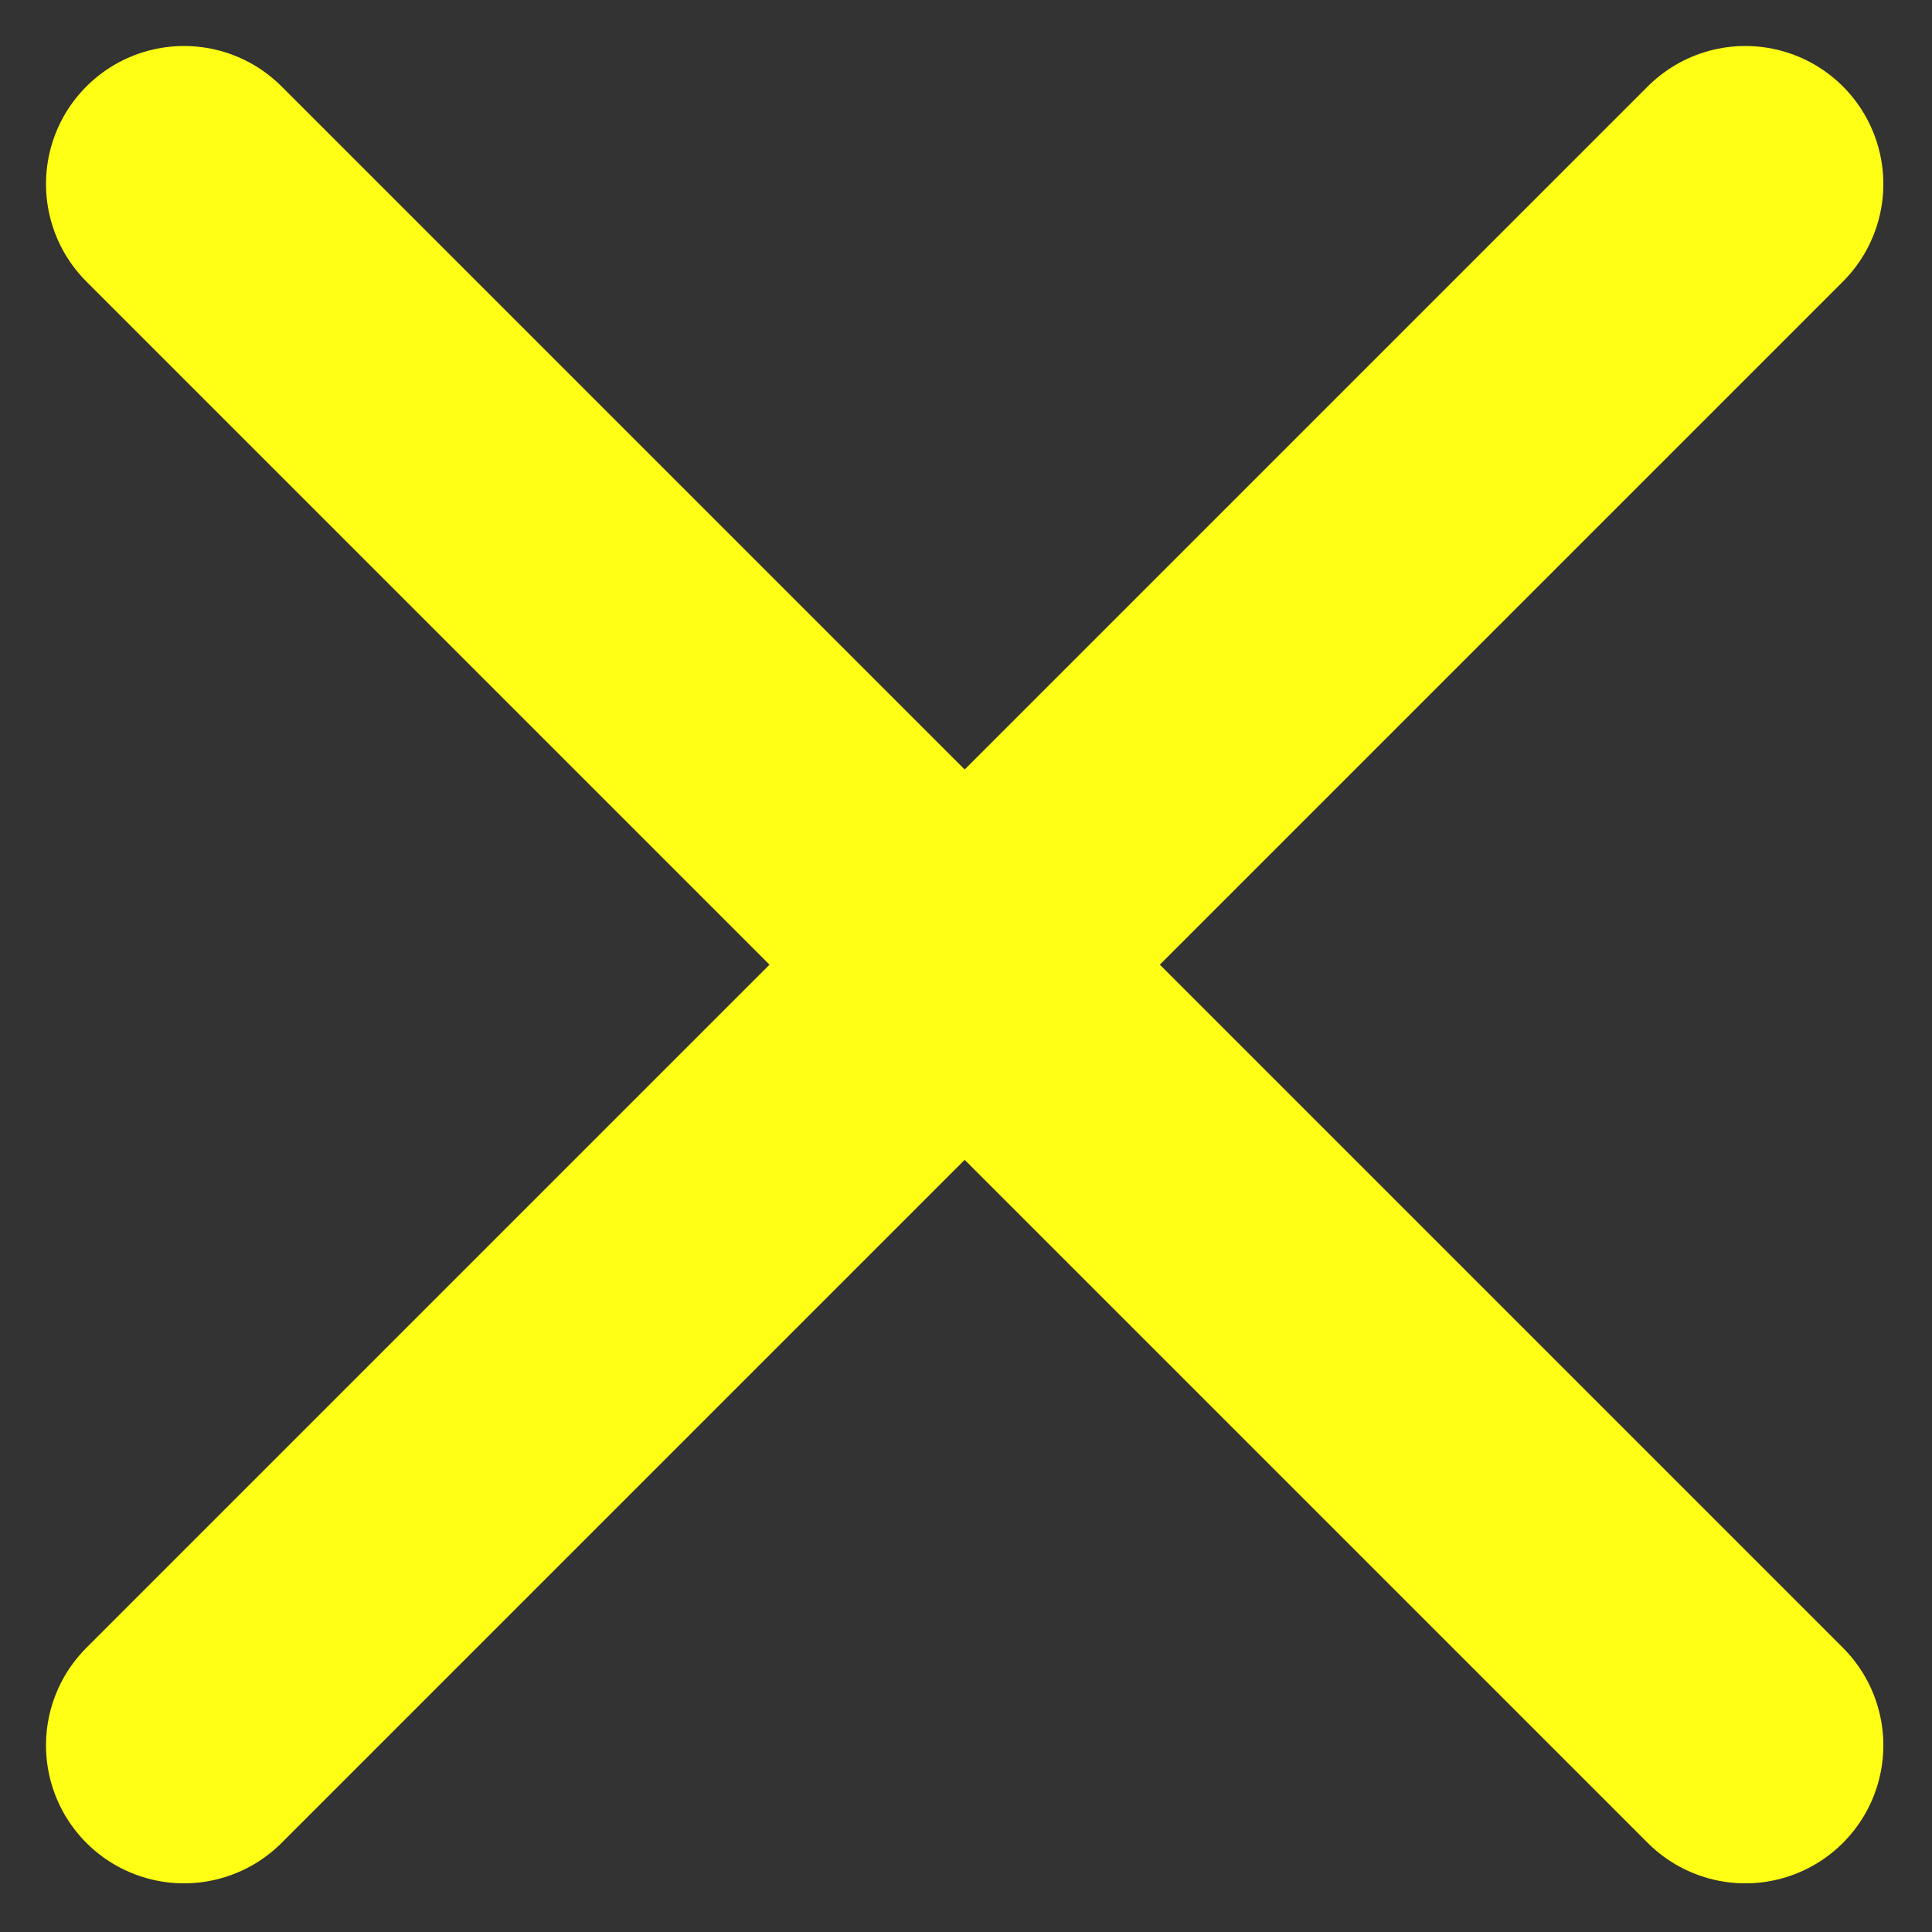
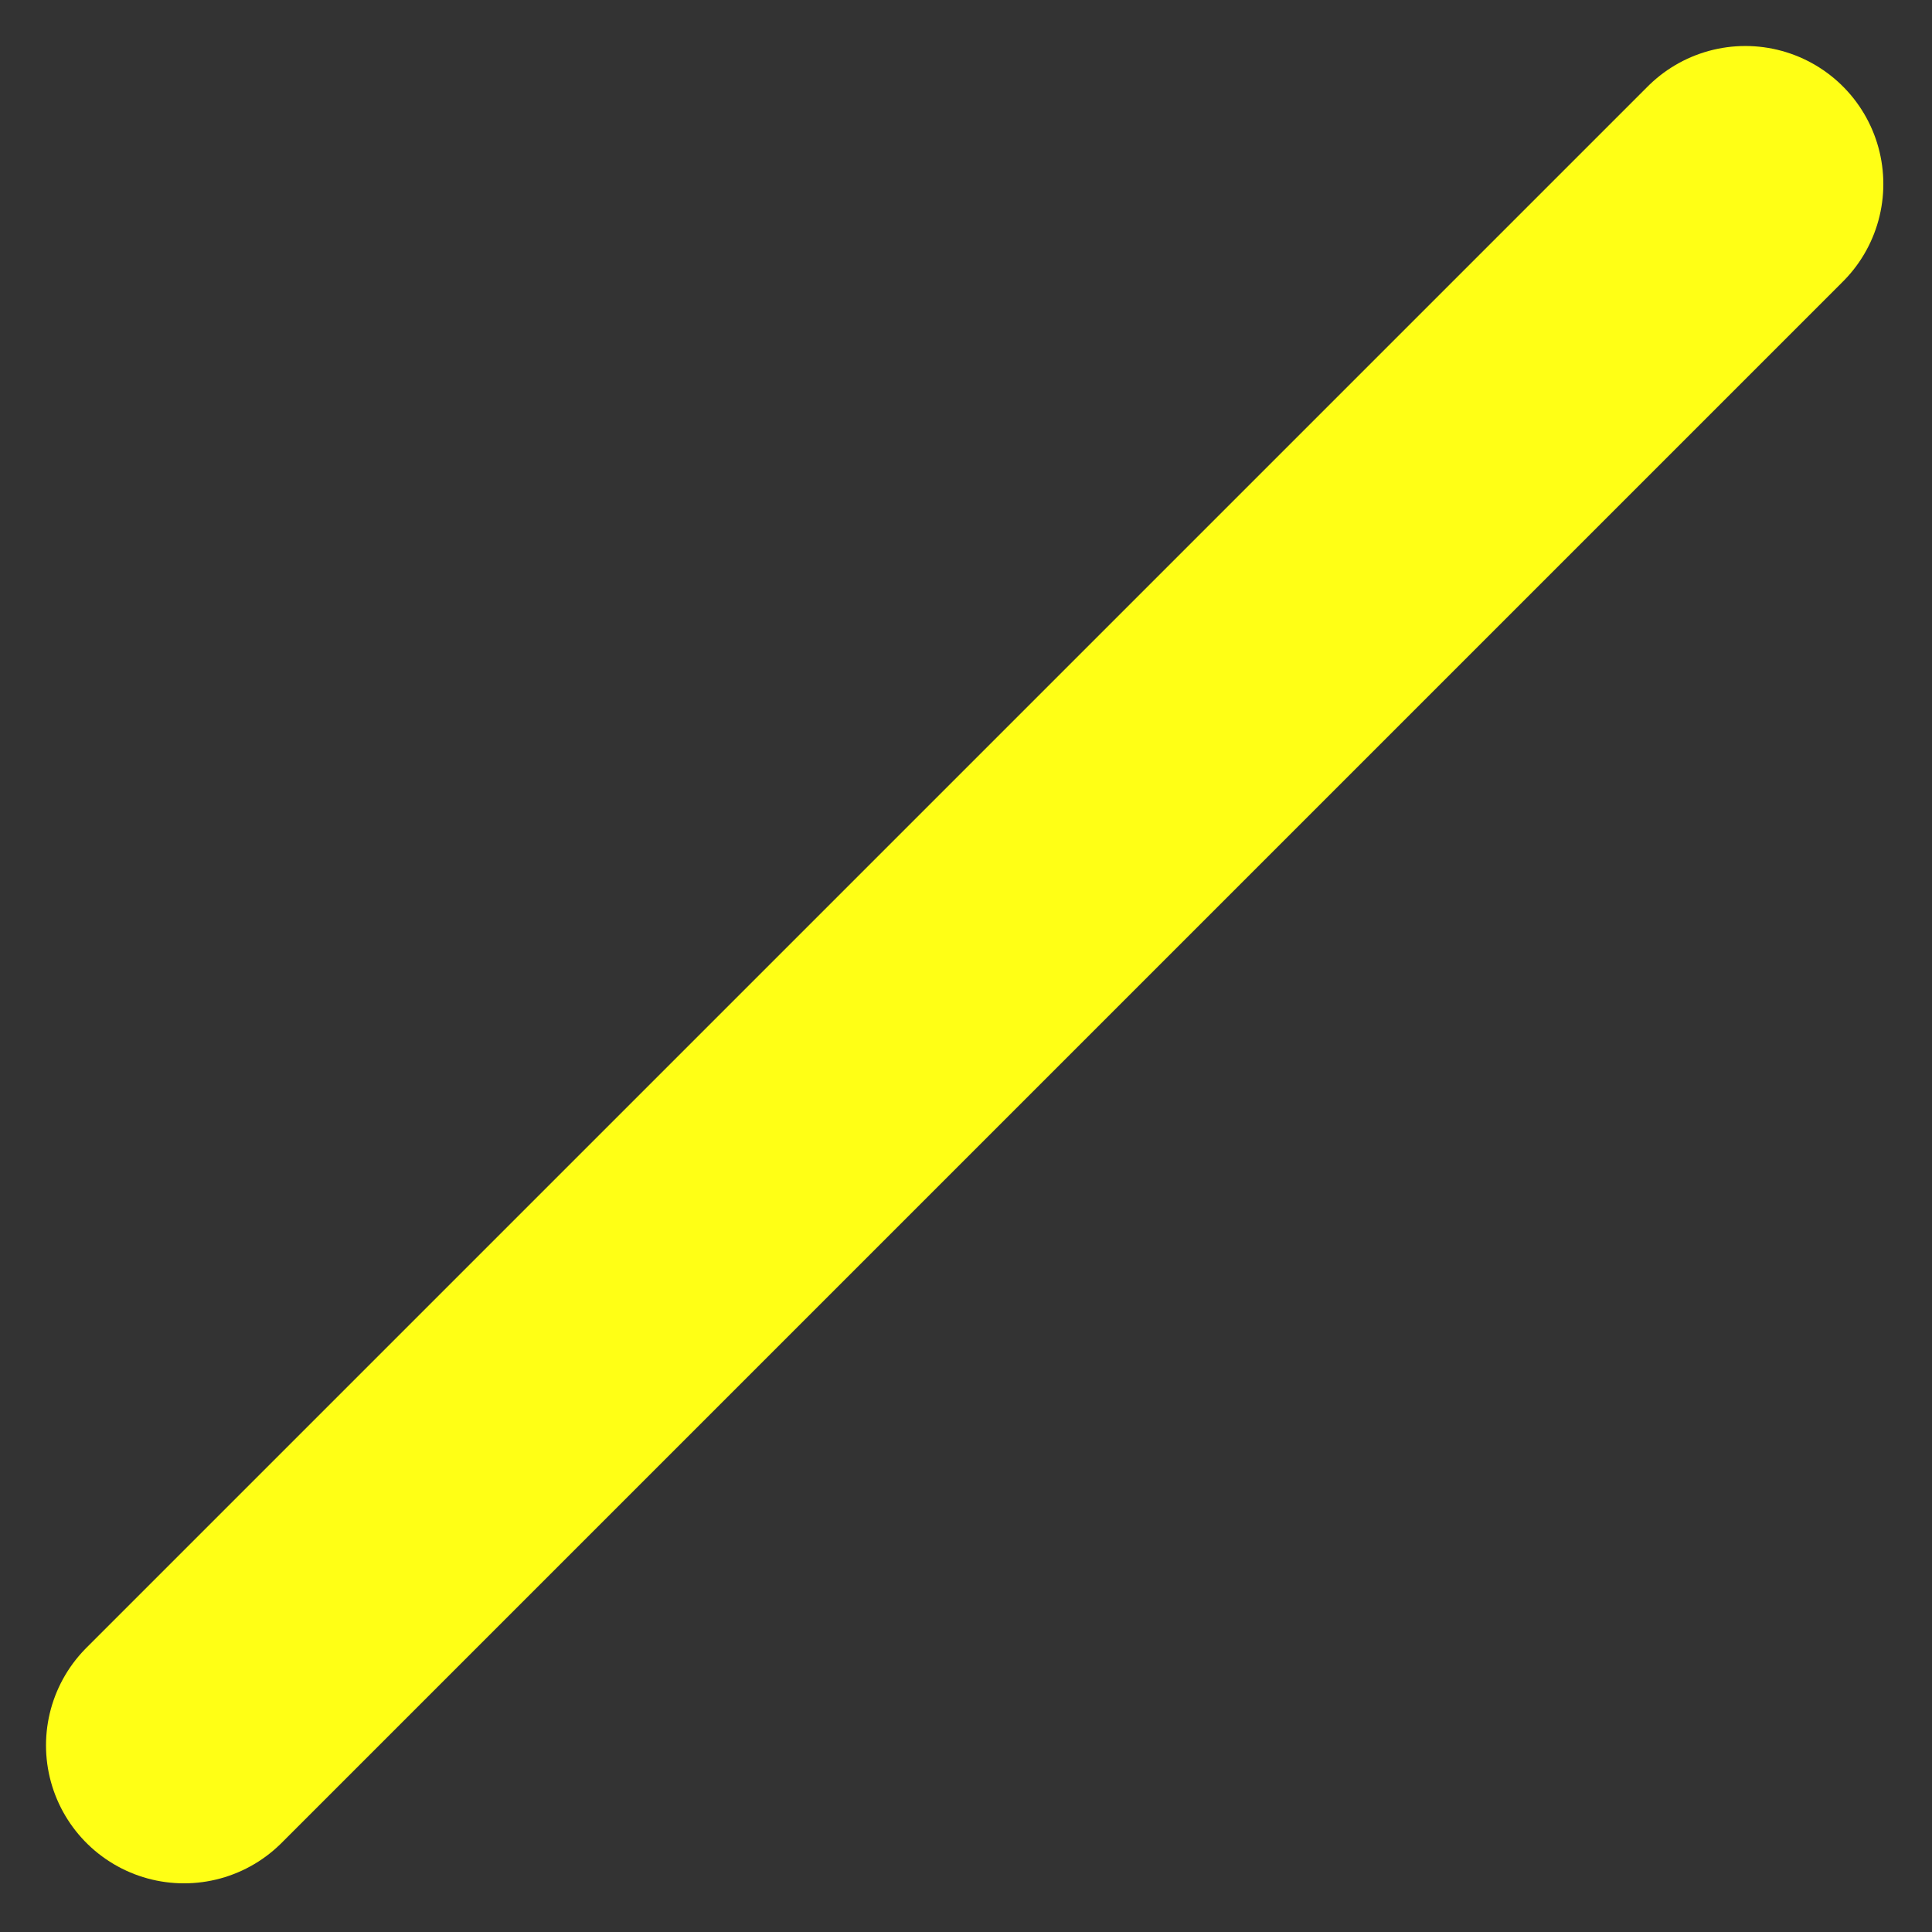
<svg xmlns="http://www.w3.org/2000/svg" width="21" height="21" viewBox="0 0 21 21" fill="none">
  <rect x="0" y="0" width="21" height="21" fill="#333333" stroke="none" />
  <path d="M2 18.971L18.971 2" stroke="#FFFF15" stroke-width="3" stroke-linecap="round" />
-   <path d="M18.971 18.971L2 2" stroke="#FFFF15" stroke-width="3" stroke-linecap="round" />
</svg>